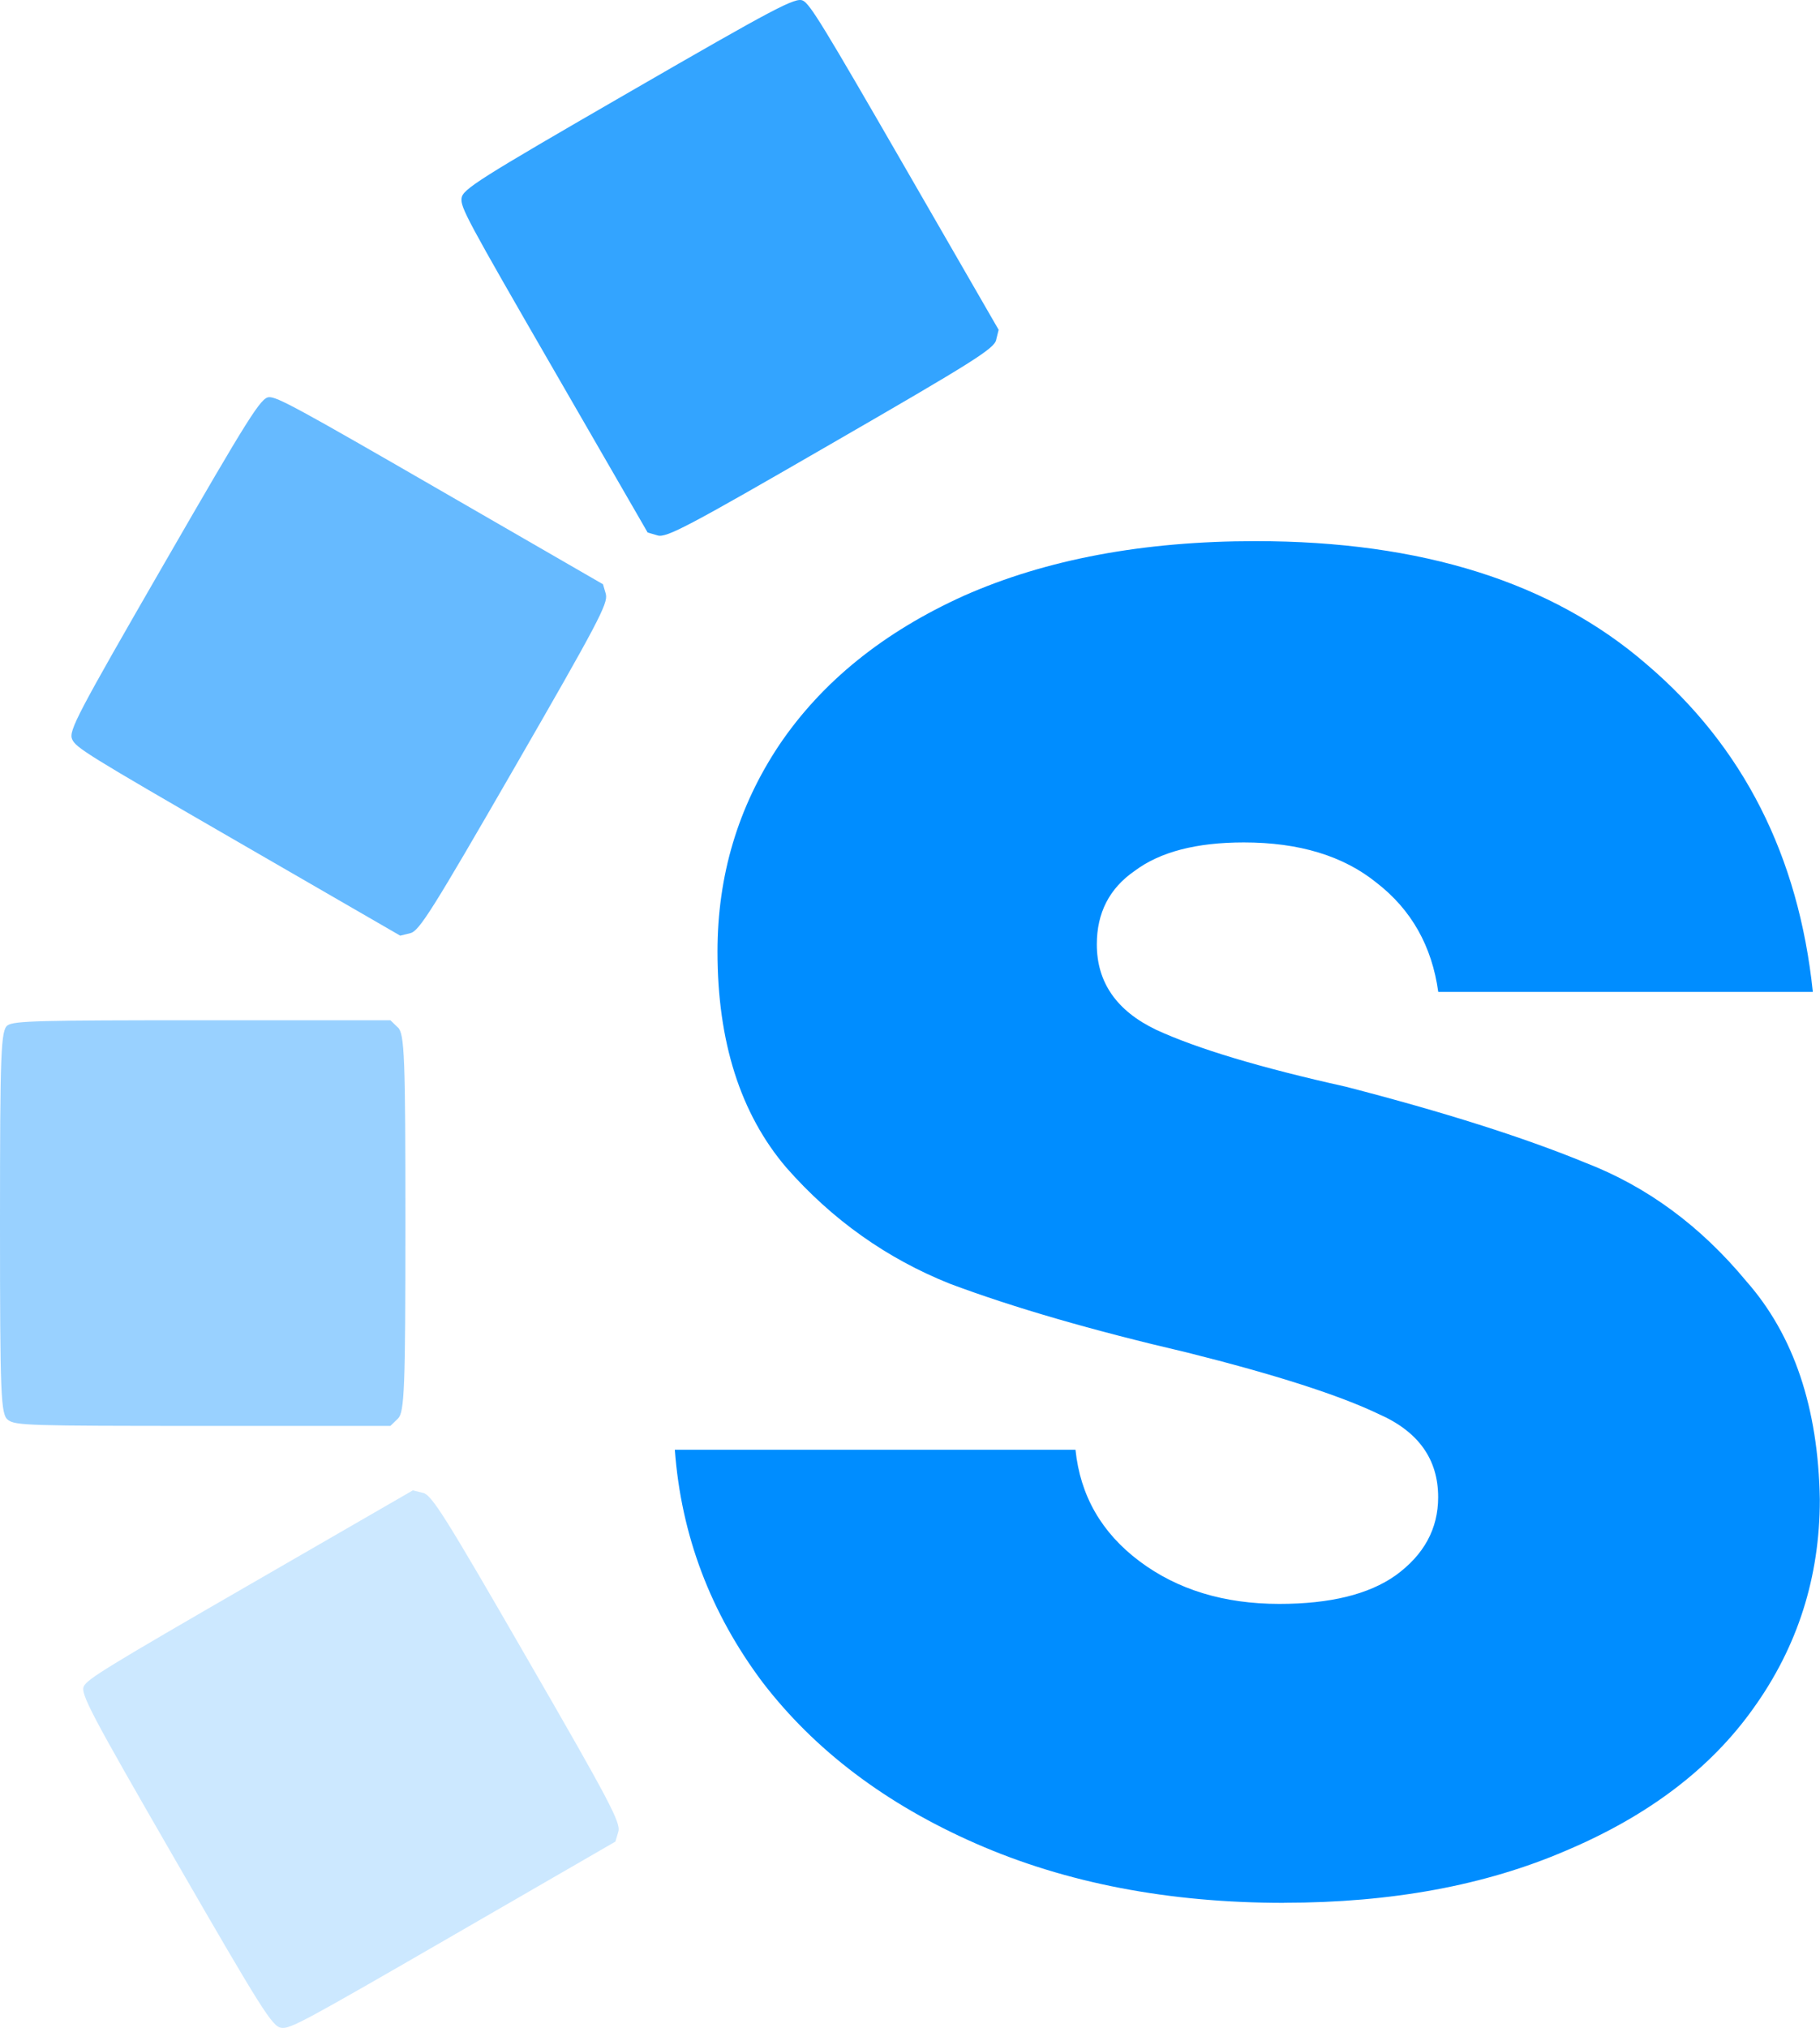
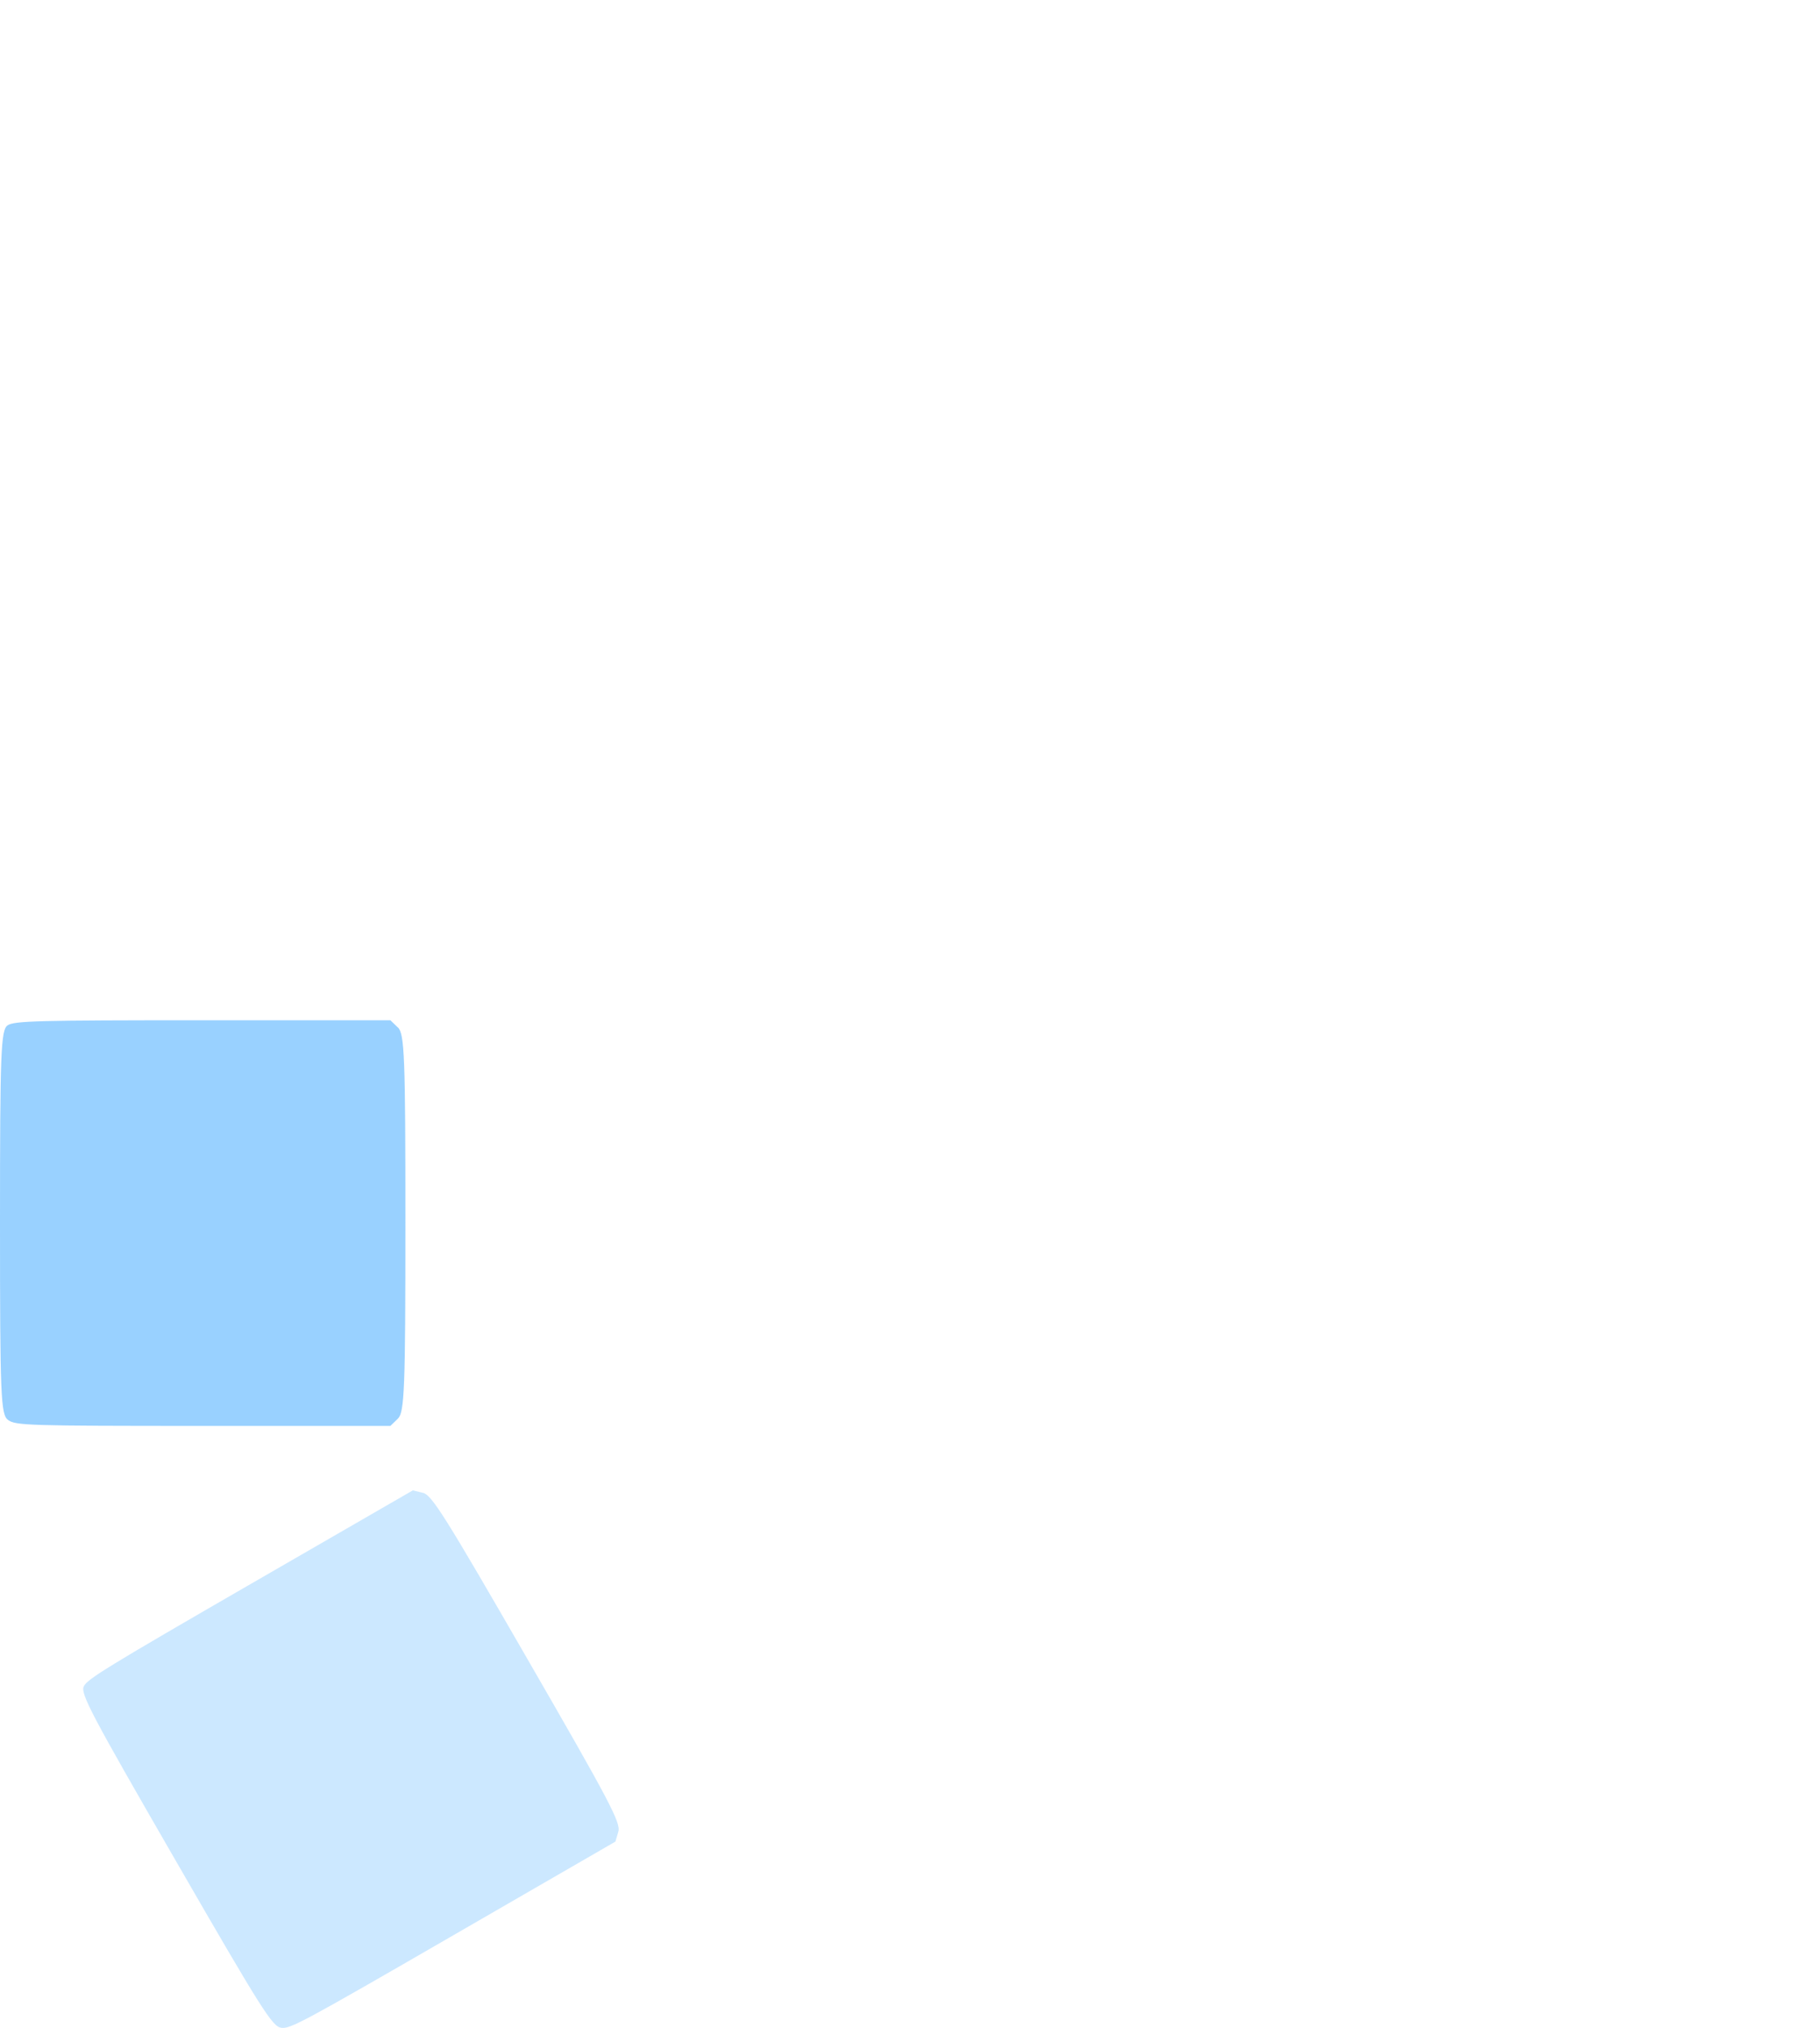
<svg xmlns="http://www.w3.org/2000/svg" xmlns:ns1="http://sodipodi.sourceforge.net/DTD/sodipodi-0.dtd" xmlns:ns2="http://www.inkscape.org/namespaces/inkscape" width="21.077mm" height="23.471mm" viewBox="0 0 21.077 23.471" version="1.1" id="svg324">
  <ns1:namedview id="namedview326" pagecolor="#ffffff" bordercolor="#000000" borderopacity="0.25" ns2:showpageshadow="2" ns2:pageopacity="0.0" ns2:pagecheckerboard="0" ns2:deskcolor="#d1d1d1" ns2:document-units="mm" showgrid="false" />
  <defs id="defs321" />
  <g ns2:label="Layer 1" ns2:groupmode="layer" id="layer1" transform="translate(-179.491,75.918)">
    <g id="g46454" ns2:export-filename="1SjY7BBIgp2_kUxYy-IFMP1p3OkhXXeyz.png" ns2:export-xdpi="617.02185" ns2:export-ydpi="617.02185" style="display:inline" transform="translate(216.754,-141.445)">
-       <path style="display:inline;fill:#008dff;fill-opacity:1;stroke-width:0.173" d="m -22.392,87.55 q -2.004,0 -3.569,-0.686 -1.565,-0.686 -2.471,-1.867 -0.906,-1.208 -1.016,-2.691 h 4.64 q 0.082,0.796 0.741,1.29 0.659,0.494 1.62,0.494 0.879,0 1.345,-0.329 0.494,-0.357 0.494,-0.906 0,-0.659 -0.686,-0.961 -0.686,-0.329 -2.224,-0.714 -1.647,-0.384 -2.746,-0.796 -1.098,-0.439 -1.894,-1.345 -0.796,-0.934 -0.796,-2.499 0,-1.318 0.714,-2.389 0.741,-1.098 2.142,-1.73 1.428,-0.631 3.377,-0.631 2.883,0 4.53,1.428 1.675,1.428 1.922,3.789 h -4.338 q -0.11,-0.796 -0.714,-1.263 -0.577,-0.467 -1.538,-0.467 -0.824,0 -1.263,0.329 -0.439,0.302 -0.439,0.851 0,0.659 0.686,0.988 0.714,0.329 2.196,0.659 1.702,0.439 2.773,0.879 1.071,0.412 1.867,1.373 0.824,0.934 0.851,2.526 0,1.345 -0.769,2.416 -0.741,1.043 -2.169,1.647 -1.4,0.604 -3.267,0.604 z" id="path29-0-9-6-6" />
      <path style="display:inline;fill:#008dff;fill-opacity:0.4;stroke-width:0.173" d="m -32.655,77.419 -0.087,-0.084 h -2.173 c -1.901,0 -2.184,0.007 -2.26,0.059 -0.078,0.052 -0.088,0.311 -0.088,2.279 0,2.013 0.009,2.226 0.093,2.288 0.087,0.064 0.231,0.069 2.26,0.069 h 2.168 l 0.087,-0.084 c 0.076,-0.073 0.087,-0.351 0.087,-2.264 0,-1.913 -0.01,-2.191 -0.087,-2.264 z" id="path33-2-5-2-0" />
-       <path style="display:inline;fill:#008dff;fill-opacity:0.6;stroke-width:0.173" d="m -30.246,72.405 -0.034,-0.116 -1.882,-1.086 c -1.646,-0.95 -1.895,-1.086 -1.987,-1.079 -0.093,0.006 -0.231,0.225 -1.215,1.93 -1.006,1.743 -1.105,1.932 -1.064,2.028 0.043,0.099 0.166,0.175 1.923,1.19 l 1.877,1.084 0.117,-0.029 c 0.103,-0.025 0.251,-0.261 1.207,-1.917 0.956,-1.657 1.086,-1.902 1.057,-2.004 z" id="path34-6-9-1-5" />
-       <path style="display:inline;fill:#008dff;fill-opacity:0.8;stroke-width:0.173" d="m -25.727,69.461 0.029,-0.117 -1.086,-1.882 c -0.95,-1.646 -1.098,-1.888 -1.181,-1.928 -0.084,-0.042 -0.313,0.079 -2.017,1.063 -1.743,1.006 -1.923,1.121 -1.936,1.224 -0.012,0.107 0.056,0.235 1.071,1.992 l 1.084,1.877 0.116,0.034 c 0.102,0.029 0.348,-0.1 2.004,-1.057 1.657,-0.956 1.892,-1.104 1.917,-1.207 z" id="path35-6-4-0-0" />
      <path style="display:inline;fill:#008dff;fill-opacity:0.2;stroke-width:0.173" d="m -32.365,82.805 -0.117,-0.029 -1.882,1.086 c -1.646,0.95 -1.888,1.098 -1.928,1.181 -0.042,0.084 0.079,0.313 1.063,2.017 1.006,1.743 1.121,1.923 1.224,1.936 0.107,0.012 0.235,-0.056 1.992,-1.071 l 1.877,-1.084 0.034,-0.116 c 0.029,-0.102 -0.1,-0.348 -1.057,-2.004 -0.956,-1.657 -1.104,-1.892 -1.207,-1.917 z" id="path34-6-9-7-0-8-5-4-2" />
    </g>
  </g>
</svg>